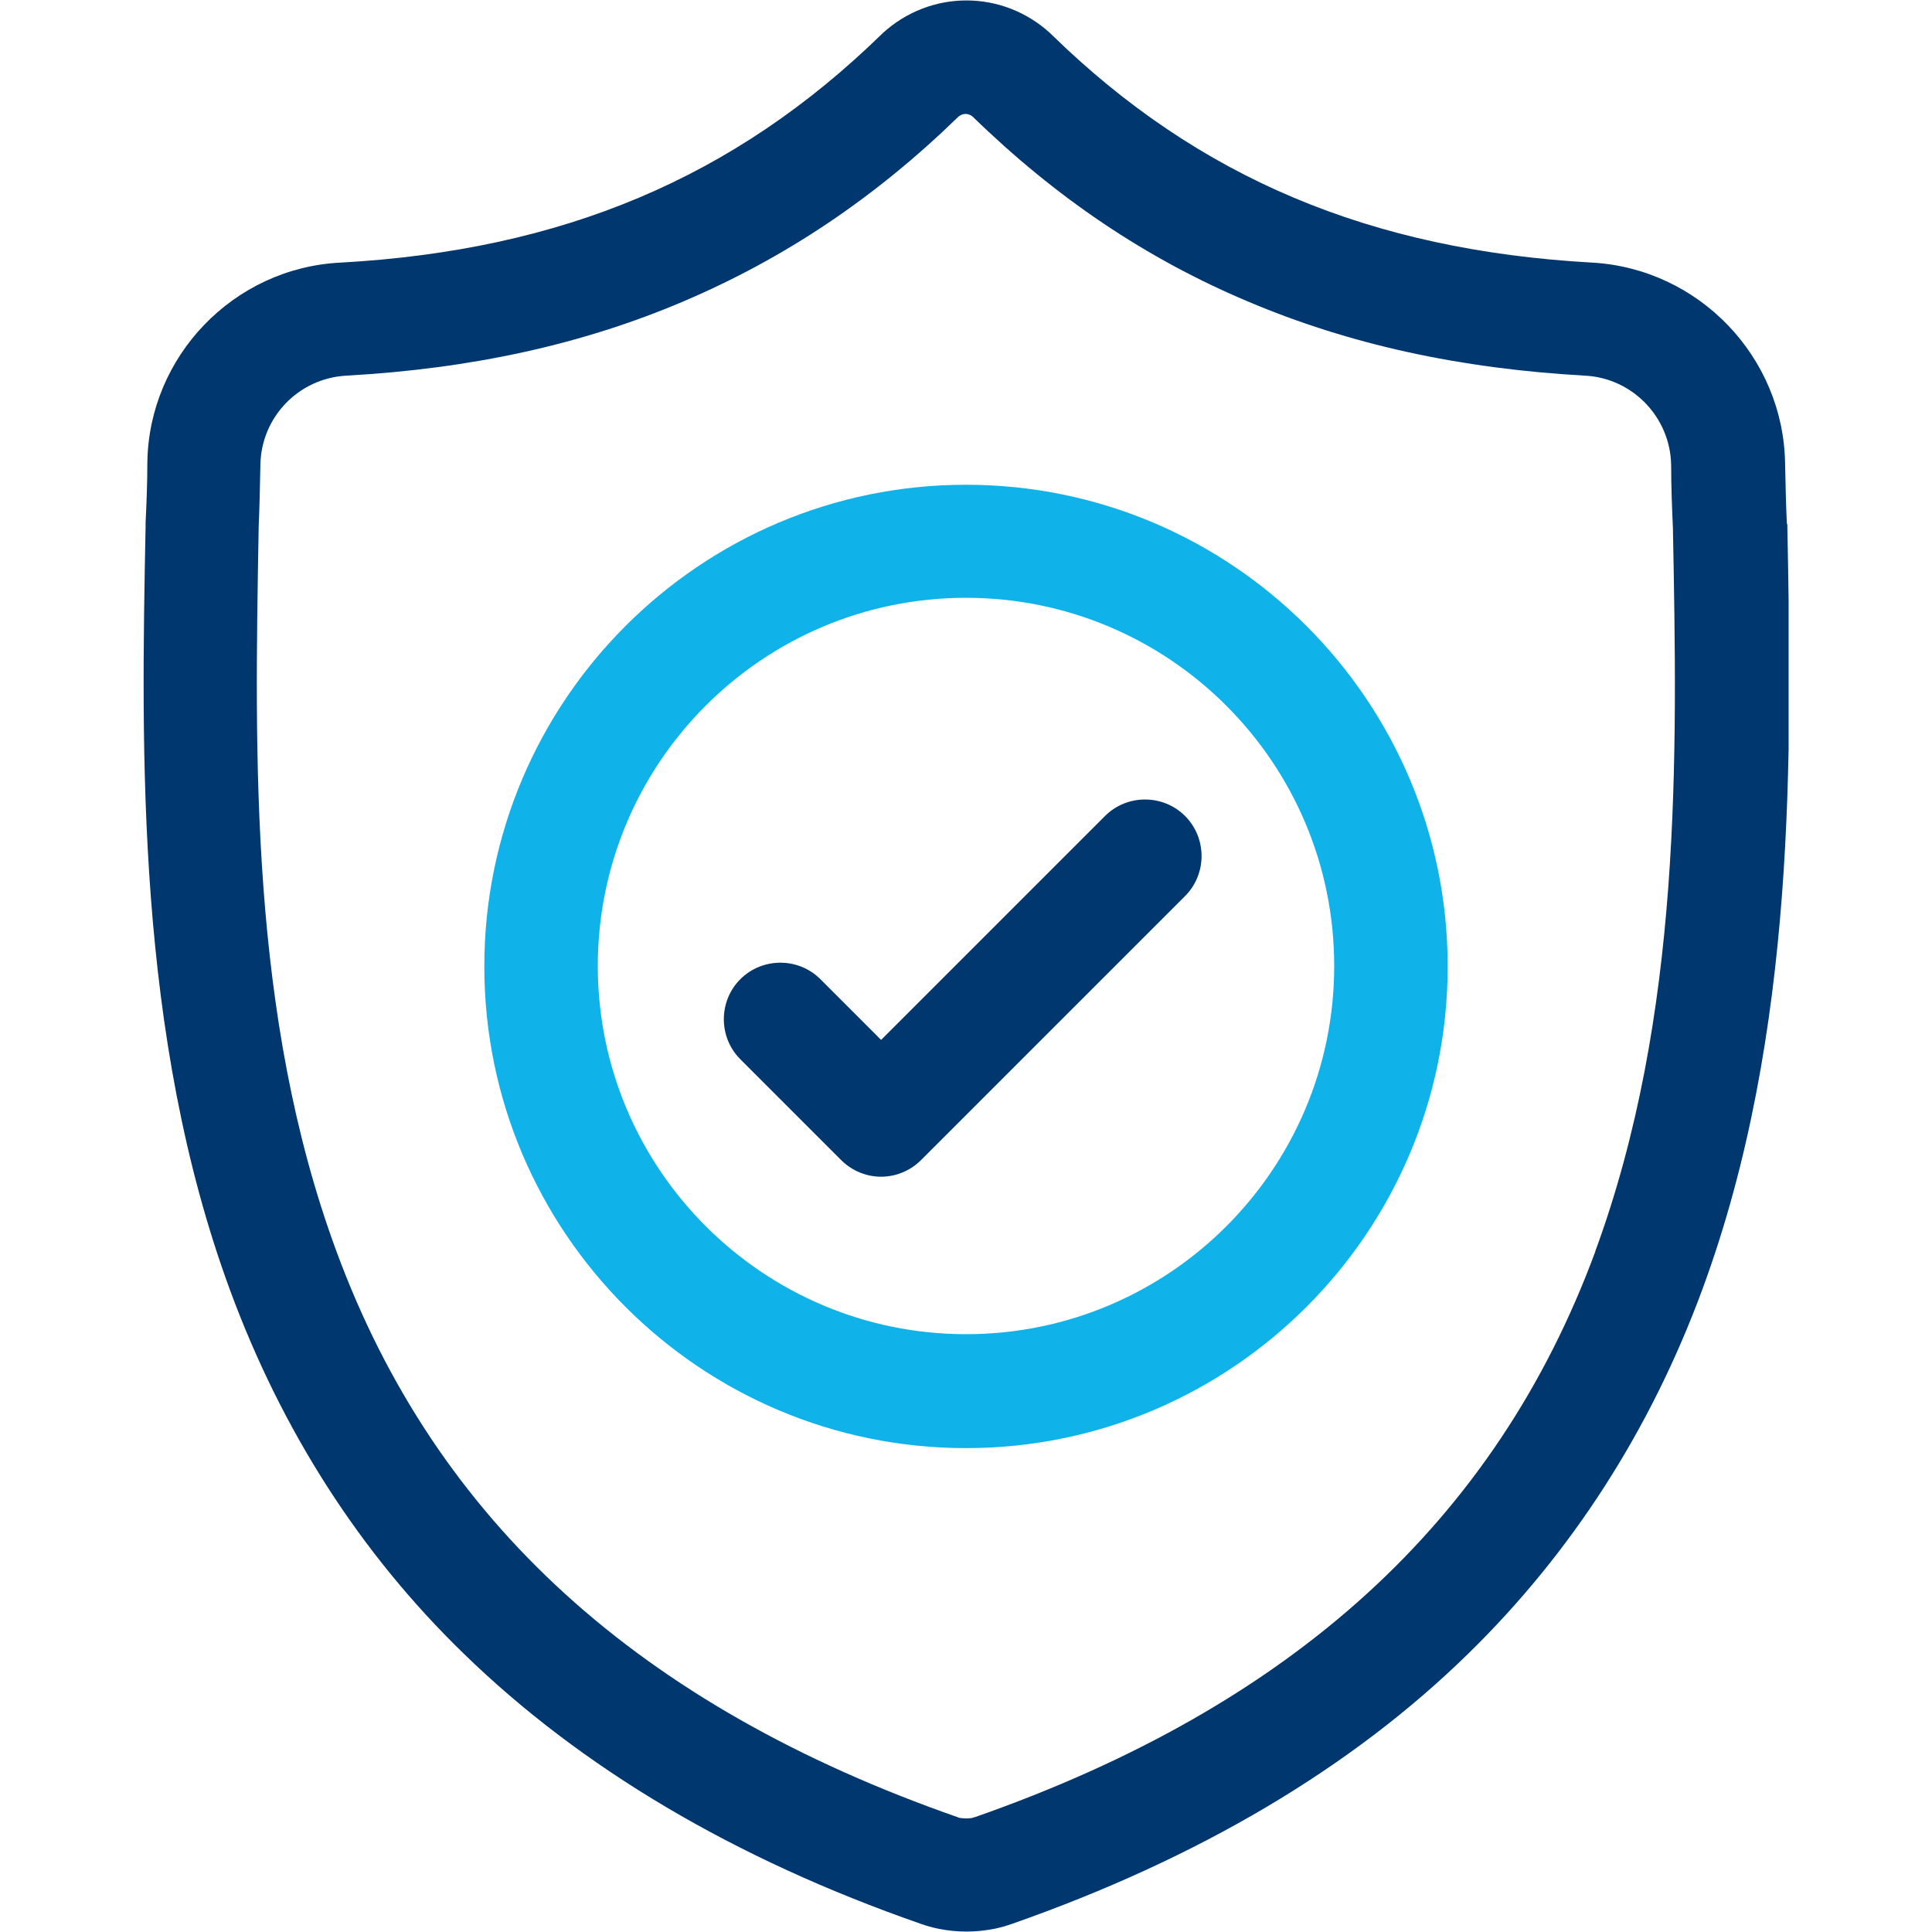
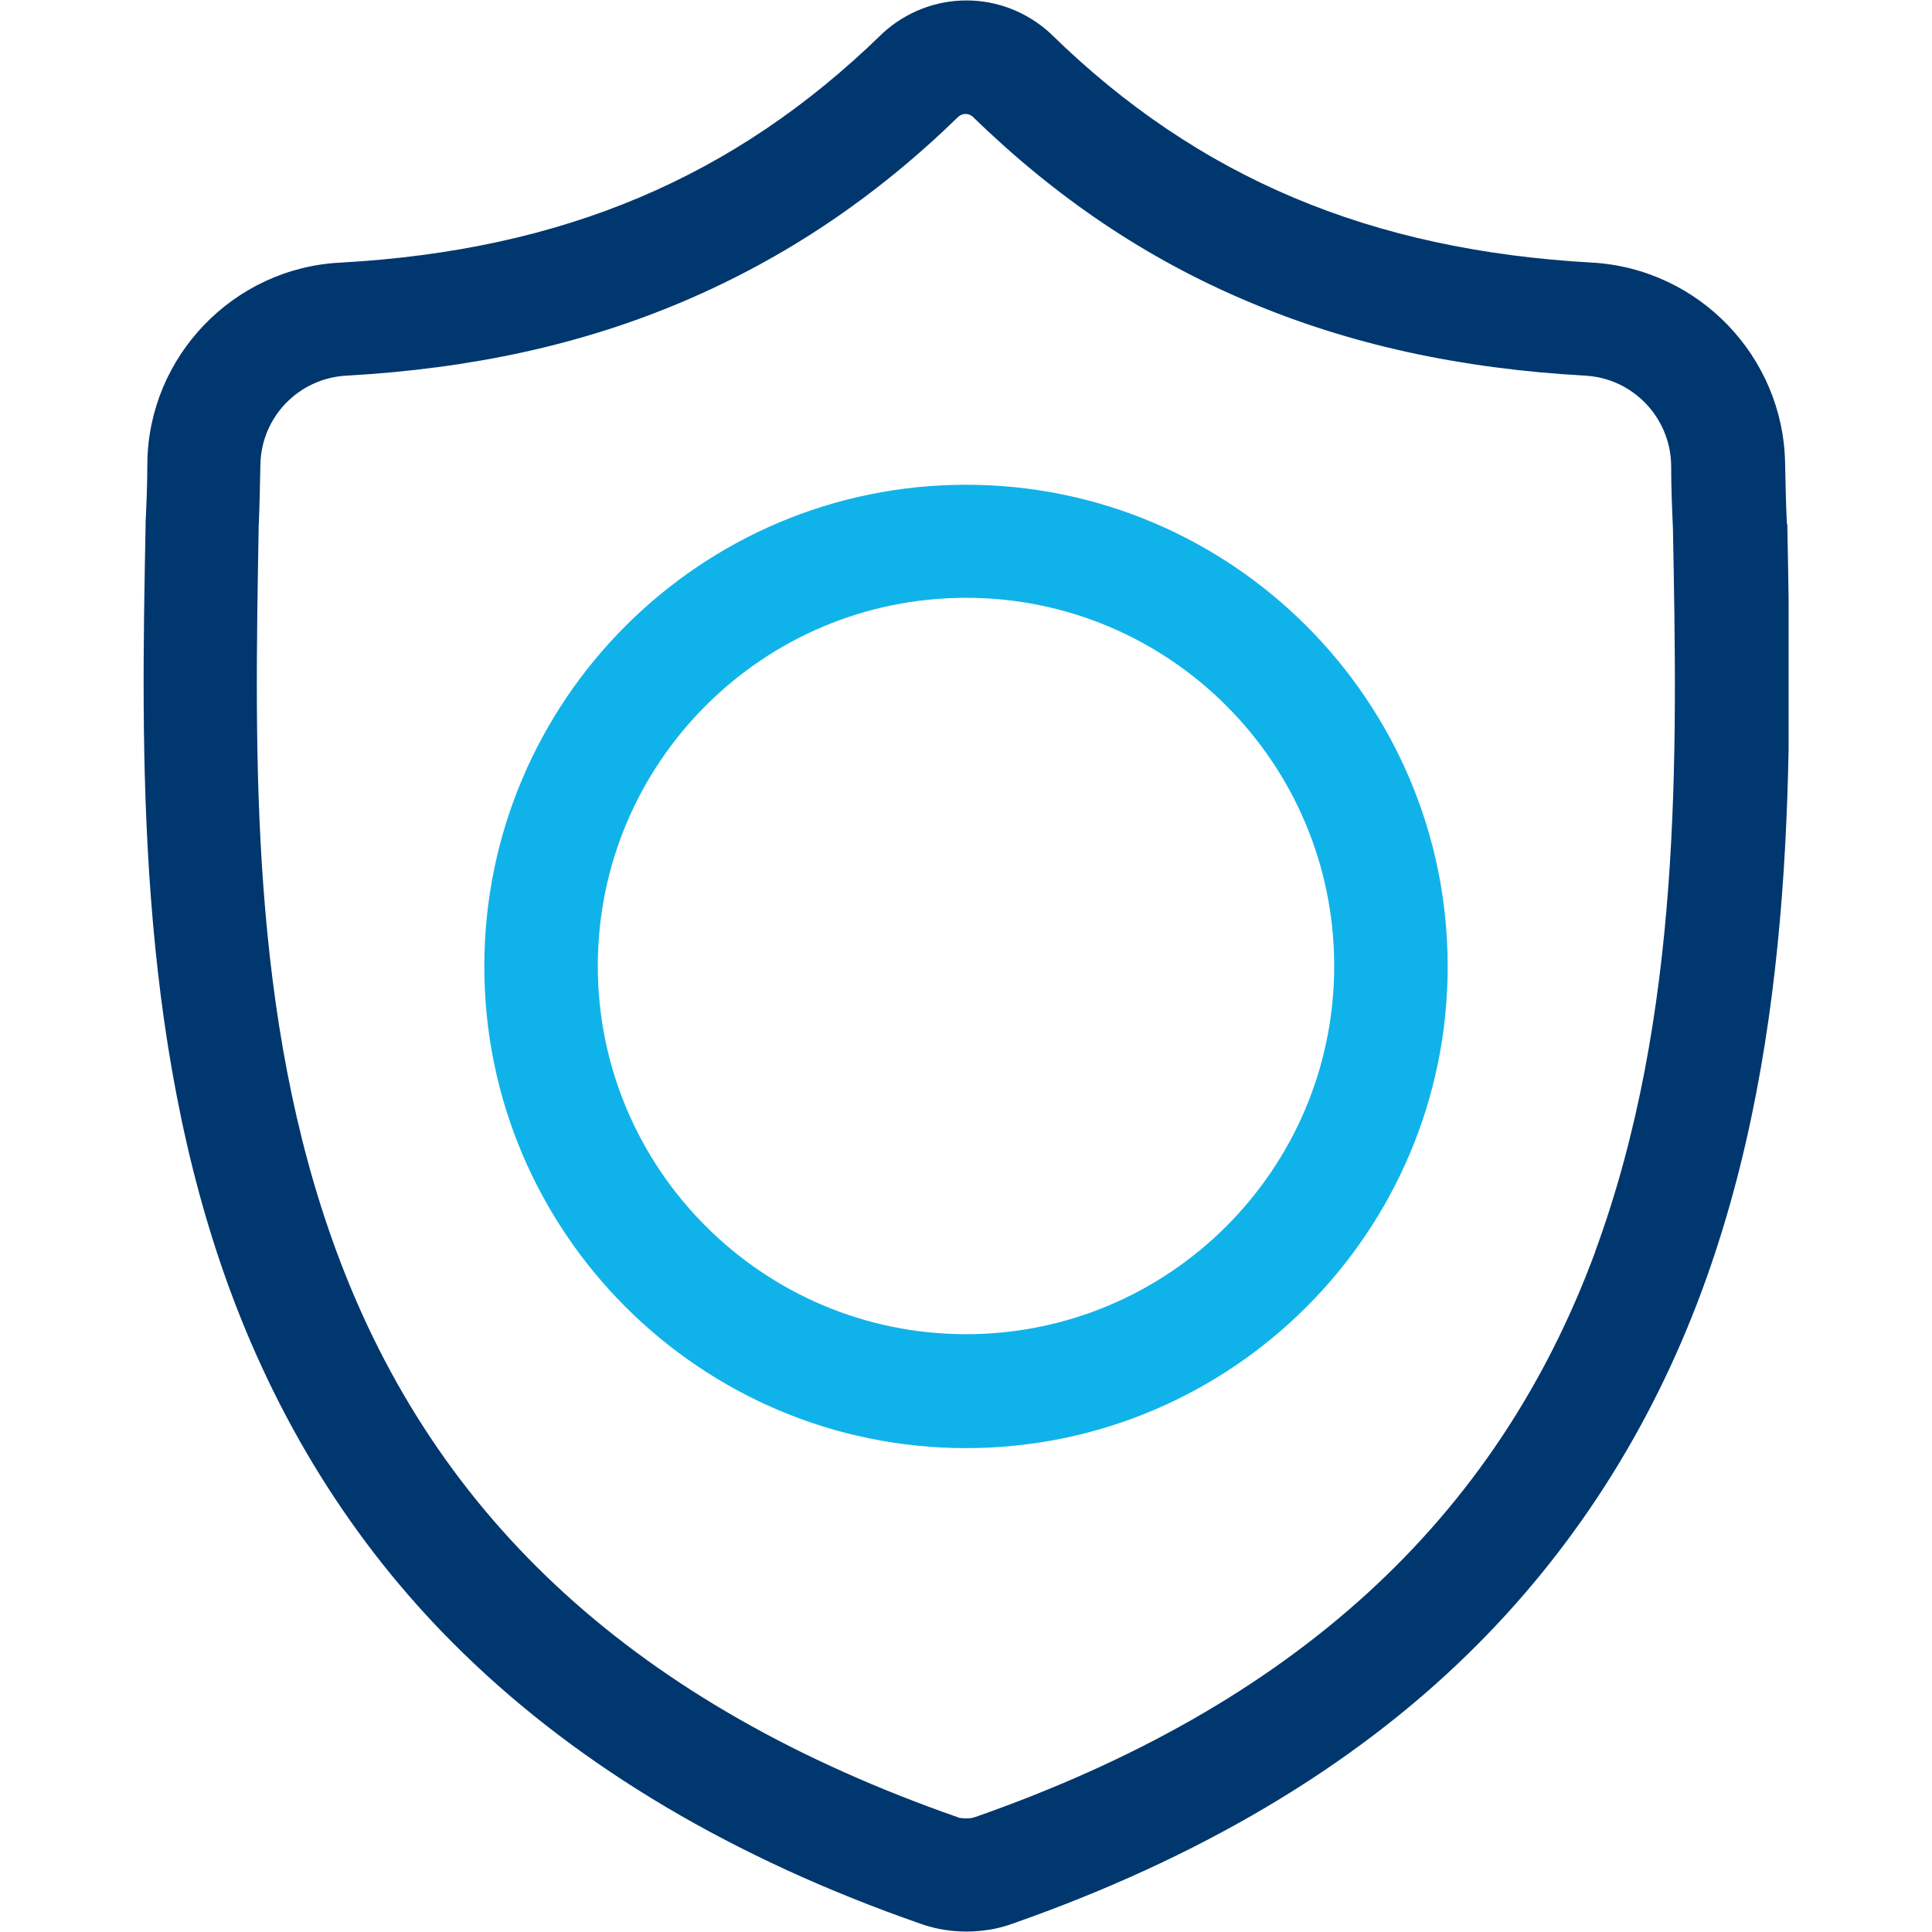
<svg xmlns="http://www.w3.org/2000/svg" width="512" height="512" viewBox="0 0 512 512" fill="none">
  <g clip-path="url(#clip0_6381_1509)">
    <path d="M473.534 138.958V138.608C473.3 133.712 473.184 128.466 473.067 122.754C472.601 94.543 450.218 71.228 422.006 69.596C363.135 66.332 317.553 47.096 278.733 9.209L278.383 8.86C265.676 -2.798 246.557 -2.798 233.85 8.86L233.5 9.209C194.564 47.096 149.098 66.332 90.227 69.596C61.898 70.995 39.399 94.426 39.049 122.638C39.049 128.35 38.816 133.596 38.583 138.492V139.424C37.417 199.461 36.018 274.186 60.966 341.916C74.722 379.22 95.473 411.628 122.868 438.208C153.995 468.517 194.68 492.648 243.876 509.785C245.508 510.368 247.14 510.834 248.889 511.184C251.337 511.65 253.668 511.883 256.116 511.883C258.565 511.883 260.896 511.65 263.344 511.184C265.093 510.834 266.725 510.368 268.357 509.785C317.553 492.532 358.238 468.517 389.248 438.091C416.527 411.395 437.394 378.987 451.151 341.683C476.215 273.719 474.816 198.878 473.65 138.725L473.534 138.958ZM422.822 331.541C396.476 403.002 342.617 452.08 258.331 481.574C257.982 481.574 257.749 481.807 257.399 481.807C256.583 481.924 255.65 481.924 254.718 481.807C254.368 481.807 254.018 481.69 253.785 481.574C169.383 452.08 115.524 403.118 89.177 331.658C66.095 269.173 67.494 200.627 68.543 140.124V139.774C68.776 134.528 68.893 129.166 69.01 123.104C69.243 110.514 79.152 100.255 91.742 99.556C125.083 97.69 154.344 91.279 181.157 79.854C207.97 68.43 231.868 52.459 254.018 30.892C255.184 29.96 256.583 29.96 257.749 30.892C279.898 52.459 303.797 68.546 330.61 79.854C357.539 91.279 386.8 97.69 420.141 99.556C432.731 100.255 442.64 110.63 442.874 123.22C442.874 129.282 443.107 134.645 443.34 139.891C444.506 200.51 445.788 269.056 422.706 331.774L422.822 331.541Z" fill="#00376E" />
    <path d="M256 128.466C185.587 128.466 128.348 185.705 128.348 256.117C128.348 326.528 185.587 383.767 256 383.767C326.413 383.767 383.652 326.528 383.652 256.117C383.652 185.705 326.413 128.466 256 128.466ZM256 353.574C202.258 353.574 158.425 309.858 158.425 256C158.425 202.142 202.141 158.426 256 158.426C309.859 158.426 353.575 202.142 353.575 256C353.575 309.858 309.859 353.574 256 353.574Z" fill="#10B3E9" />
-     <path d="M292.722 216.364L233.5 275.585L217.413 259.497C211.584 253.669 202.025 253.669 196.196 259.497C190.367 265.326 190.367 274.885 196.196 280.714L222.892 307.41C225.806 310.324 229.653 311.84 233.5 311.84C237.348 311.84 241.195 310.324 244.109 307.41L314.056 237.465C319.884 231.636 319.884 222.077 314.056 216.248C308.227 210.419 298.667 210.419 292.838 216.248L292.722 216.364Z" fill="#00376E" />
  </g>
  <defs>
    <clipPath id="clip0_6381_1509">
      <rect width="436" height="512" fill="white" transform="translate(38)" />
    </clipPath>
  </defs>
</svg>